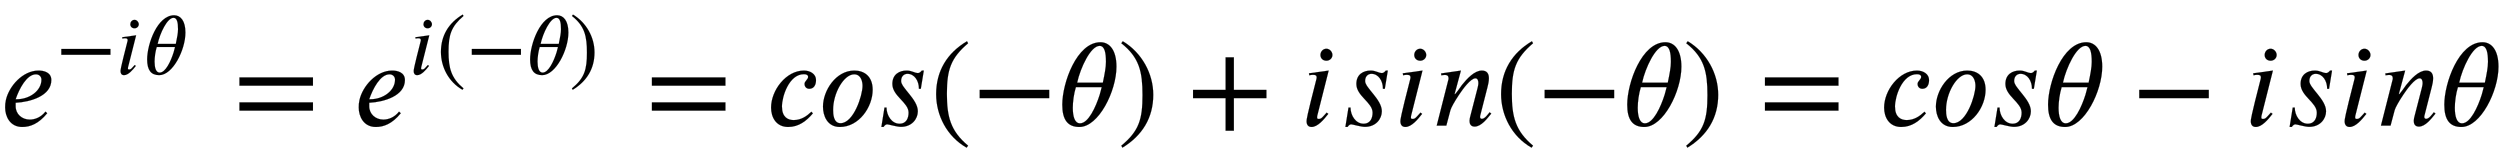
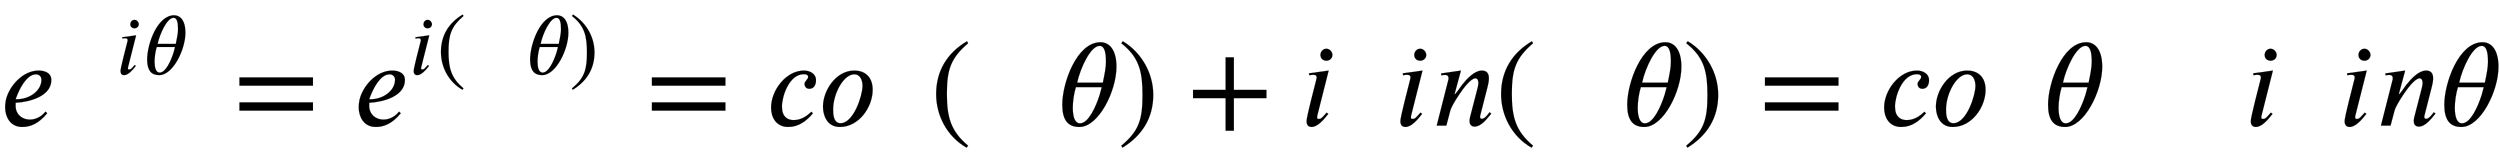
<svg xmlns="http://www.w3.org/2000/svg" xmlns:xlink="http://www.w3.org/1999/xlink" width="46.533ex" height="3.009ex" style="vertical-align: -0.671ex;" viewBox="0 -1006.6 20034.9 1295.7" role="img" focusable="false" aria-labelledby="MathJax-SVG-1-Title">
  <title id="MathJax-SVG-1-Title">e Superscript minus i theta Baseline equals e Superscript i left-parenthesis negative theta right-parenthesis Baseline equals c o s left-parenthesis negative theta right-parenthesis plus i s i n left-parenthesis negative theta right-parenthesis equals c o s theta minus i s i n theta</title>
  <defs aria-hidden="true">
    <path stroke-width="1" id="E1-STIXWEBNORMALI-1D452" d="M363 112l14 -13c-70 -86 -138 -110 -200 -110c-98 0 -137 84 -137 156c0 23 1 37 6 60c25 111 135 236 262 236c42 0 102 -14 102 -76c0 -127 -167 -176 -286 -182v-28c0 -64 52 -107 113 -107c42 0 90 18 126 64zM124 211h9c104 0 198 69 198 157c0 25 -19 43 -44 43 c-74 0 -134 -115 -163 -200Z" />
-     <path stroke-width="1" id="E1-STIXWEBMAIN-2212" d="M621 220h-557v66h557v-66Z" />
    <path stroke-width="1" id="E1-STIXWEBNORMALI-1D456" d="M257 566c0 -26 -22 -46 -48 -46c-29 0 -48 20 -48 46c0 25 19 50 48 50c26 0 48 -25 48 -50zM227 441l-92 -364c-1 -6 -1 -10 -1 -14c0 -7 6 -10 13 -10c22 0 28 12 64 51l13 -10c-35 -45 -85 -105 -134 -105c-28 0 -40 19 -40 46c0 12 0 31 79 338c1 2 2 9 2 12 c0 17 -8 22 -31 22c-9 0 -21 -2 -28 -4l-3 16Z" />
    <path stroke-width="1" id="E1-STIXWEBNORMALI-1D703" d="M474 472c0 -196 -143 -483 -297 -483c-95 0 -137 59 -137 179c0 174 116 500 306 500c73 0 128 -63 128 -196zM159 344h206c15 70 25 125 25 166c0 73 -10 129 -51 129c-72 0 -154 -176 -180 -295zM356 308h-207c-16 -50 -25 -117 -25 -165c0 -69 15 -125 58 -125 c67 0 127 131 158 230c7 23 13 51 16 60Z" />
    <path stroke-width="1" id="E1-STIXWEBMAIN-3D" d="M637 320h-589v66h589v-66zM637 120h-589v66h589v-66Z" />
    <path stroke-width="1" id="E1-STIXWEBMAIN-28" d="M304 -161l-12 -16c-158 90 -244 259 -244 429c0 185 87 329 247 424l9 -16c-139 -119 -170 -212 -170 -405c0 -186 30 -299 170 -416Z" />
    <path stroke-width="1" id="E1-STIXWEBMAIN-29" d="M29 660l12 16c153 -92 244 -259 244 -429c0 -185 -88 -327 -247 -424l-9 16c142 117 170 211 170 405c0 187 -25 302 -170 416Z" />
    <path stroke-width="1" id="E1-STIXWEBNORMALI-1D450" d="M363 111l12 -13c-51 -60 -113 -109 -198 -109c-97 0 -137 78 -137 155c0 140 121 297 263 297c50 0 97 -27 97 -76c0 -38 -16 -70 -54 -70c-26 0 -38 21 -38 38c0 24 29 36 29 58c0 12 -10 21 -34 21c-119 0 -176 -179 -176 -259c0 -87 49 -109 94 -109 c61 0 107 33 142 67Z" />
    <path stroke-width="1" id="E1-STIXWEBNORMALI-1D45C" d="M438 287c0 -139 -110 -298 -263 -298c-101 0 -135 90 -135 163c0 128 103 289 251 289c80 0 147 -46 147 -154zM357 318c0 38 -14 93 -67 93c-82 0 -169 -149 -169 -285c0 -33 3 -107 59 -107c106 0 177 223 177 299Z" />
-     <path stroke-width="1" id="E1-STIXWEBNORMALI-1D460" d="M390 441l-24 -146h-15c0 64 -36 120 -92 120c-25 0 -51 -17 -51 -58c0 -55 134 -147 134 -242c0 -62 -48 -125 -135 -125c-34 0 -98 20 -110 20c-9 0 -18 -4 -30 -21h-17l25 156h16c0 -63 41 -130 104 -130c59 0 73 50 73 89c0 82 -130 132 -130 230c0 79 59 107 114 107 c43 0 63 -20 92 -20c11 0 22 10 30 20h16Z" />
    <path stroke-width="1" id="E1-STIXWEBMAIN-2B" d="M636 220h-261v-261h-66v261h-261v66h261v261h66v-261h261v-66Z" />
    <path stroke-width="1" id="E1-STIXWEBNORMALI-1D45B" d="M467 96l-5 -6c-28 -34 -76 -98 -128 -98c-32 0 -41 23 -41 46c0 13 4 29 7 40l57 221c2 8 7 28 7 42c0 19 -6 38 -24 38c-38 0 -101 -86 -132 -133c-36 -54 -62 -101 -68 -122l-33 -124h-77l95 374c0 18 -3 32 -30 32c-10 0 -21 -2 -28 -3l-2 15l159 23l-51 -189h3 c5 0 54 70 56 73c40 50 100 116 160 116c44 0 56 -29 56 -62c0 -25 -6 -50 -11 -70l-59 -231c-1 -2 -1 -5 -1 -10c1 -6 4 -14 15 -14c24 0 48 36 62 53Z" />
  </defs>
  <g stroke="currentColor" fill="currentColor" stroke-width="0" transform="matrix(1 0 0 -1 0 0)" aria-hidden="true">
    <use xlink:href="#E1-STIXWEBNORMALI-1D452" x="0" y="0" />
    <g transform="translate(445,412)">
      <use transform="scale(0.707)" xlink:href="#E1-STIXWEBMAIN-2212" x="0" y="0" />
      <use transform="scale(0.707)" xlink:href="#E1-STIXWEBNORMALI-1D456" x="685" y="0" />
      <use transform="scale(0.707)" xlink:href="#E1-STIXWEBNORMALI-1D703" x="997" y="0" />
    </g>
    <use xlink:href="#E1-STIXWEBMAIN-3D" x="1870" y="0" />
    <g transform="translate(2834,0)">
      <use xlink:href="#E1-STIXWEBNORMALI-1D452" x="0" y="0" />
      <g transform="translate(445,412)">
        <use transform="scale(0.707)" xlink:href="#E1-STIXWEBNORMALI-1D456" x="0" y="0" />
        <use transform="scale(0.707)" xlink:href="#E1-STIXWEBMAIN-28" x="311" y="0" />
        <use transform="scale(0.707)" xlink:href="#E1-STIXWEBMAIN-2212" x="645" y="0" />
        <use transform="scale(0.707)" xlink:href="#E1-STIXWEBNORMALI-1D703" x="1330" y="0" />
        <use transform="scale(0.707)" xlink:href="#E1-STIXWEBMAIN-29" x="1815" y="0" />
      </g>
    </g>
    <use xlink:href="#E1-STIXWEBMAIN-3D" x="5176" y="0" />
    <use xlink:href="#E1-STIXWEBNORMALI-1D450" x="6139" y="0" />
    <use xlink:href="#E1-STIXWEBNORMALI-1D45C" x="6555" y="0" />
    <use xlink:href="#E1-STIXWEBNORMALI-1D460" x="7013" y="0" />
    <use xlink:href="#E1-STIXWEBMAIN-28" x="7454" y="0" />
    <use xlink:href="#E1-STIXWEBMAIN-2212" x="7787" y="0" />
    <use xlink:href="#E1-STIXWEBNORMALI-1D703" x="8473" y="0" />
    <use xlink:href="#E1-STIXWEBMAIN-29" x="8957" y="0" />
    <use xlink:href="#E1-STIXWEBMAIN-2B" x="9513" y="0" />
    <use xlink:href="#E1-STIXWEBNORMALI-1D456" x="10421" y="0" />
    <use xlink:href="#E1-STIXWEBNORMALI-1D460" x="10732" y="0" />
    <use xlink:href="#E1-STIXWEBNORMALI-1D456" x="11173" y="0" />
    <use xlink:href="#E1-STIXWEBNORMALI-1D45B" x="11484" y="0" />
    <use xlink:href="#E1-STIXWEBMAIN-28" x="11982" y="0" />
    <use xlink:href="#E1-STIXWEBMAIN-2212" x="12315" y="0" />
    <use xlink:href="#E1-STIXWEBNORMALI-1D703" x="13001" y="0" />
    <use xlink:href="#E1-STIXWEBMAIN-29" x="13485" y="0" />
    <use xlink:href="#E1-STIXWEBMAIN-3D" x="14097" y="0" />
    <use xlink:href="#E1-STIXWEBNORMALI-1D450" x="15060" y="0" />
    <use xlink:href="#E1-STIXWEBNORMALI-1D45C" x="15475" y="0" />
    <use xlink:href="#E1-STIXWEBNORMALI-1D460" x="15934" y="0" />
    <use xlink:href="#E1-STIXWEBNORMALI-1D703" x="16374" y="0" />
    <use xlink:href="#E1-STIXWEBMAIN-2212" x="17081" y="0" />
    <use xlink:href="#E1-STIXWEBNORMALI-1D456" x="17989" y="0" />
    <use xlink:href="#E1-STIXWEBNORMALI-1D460" x="18300" y="0" />
    <use xlink:href="#E1-STIXWEBNORMALI-1D456" x="18741" y="0" />
    <use xlink:href="#E1-STIXWEBNORMALI-1D45B" x="19052" y="0" />
    <use xlink:href="#E1-STIXWEBNORMALI-1D703" x="19550" y="0" />
  </g>
</svg>